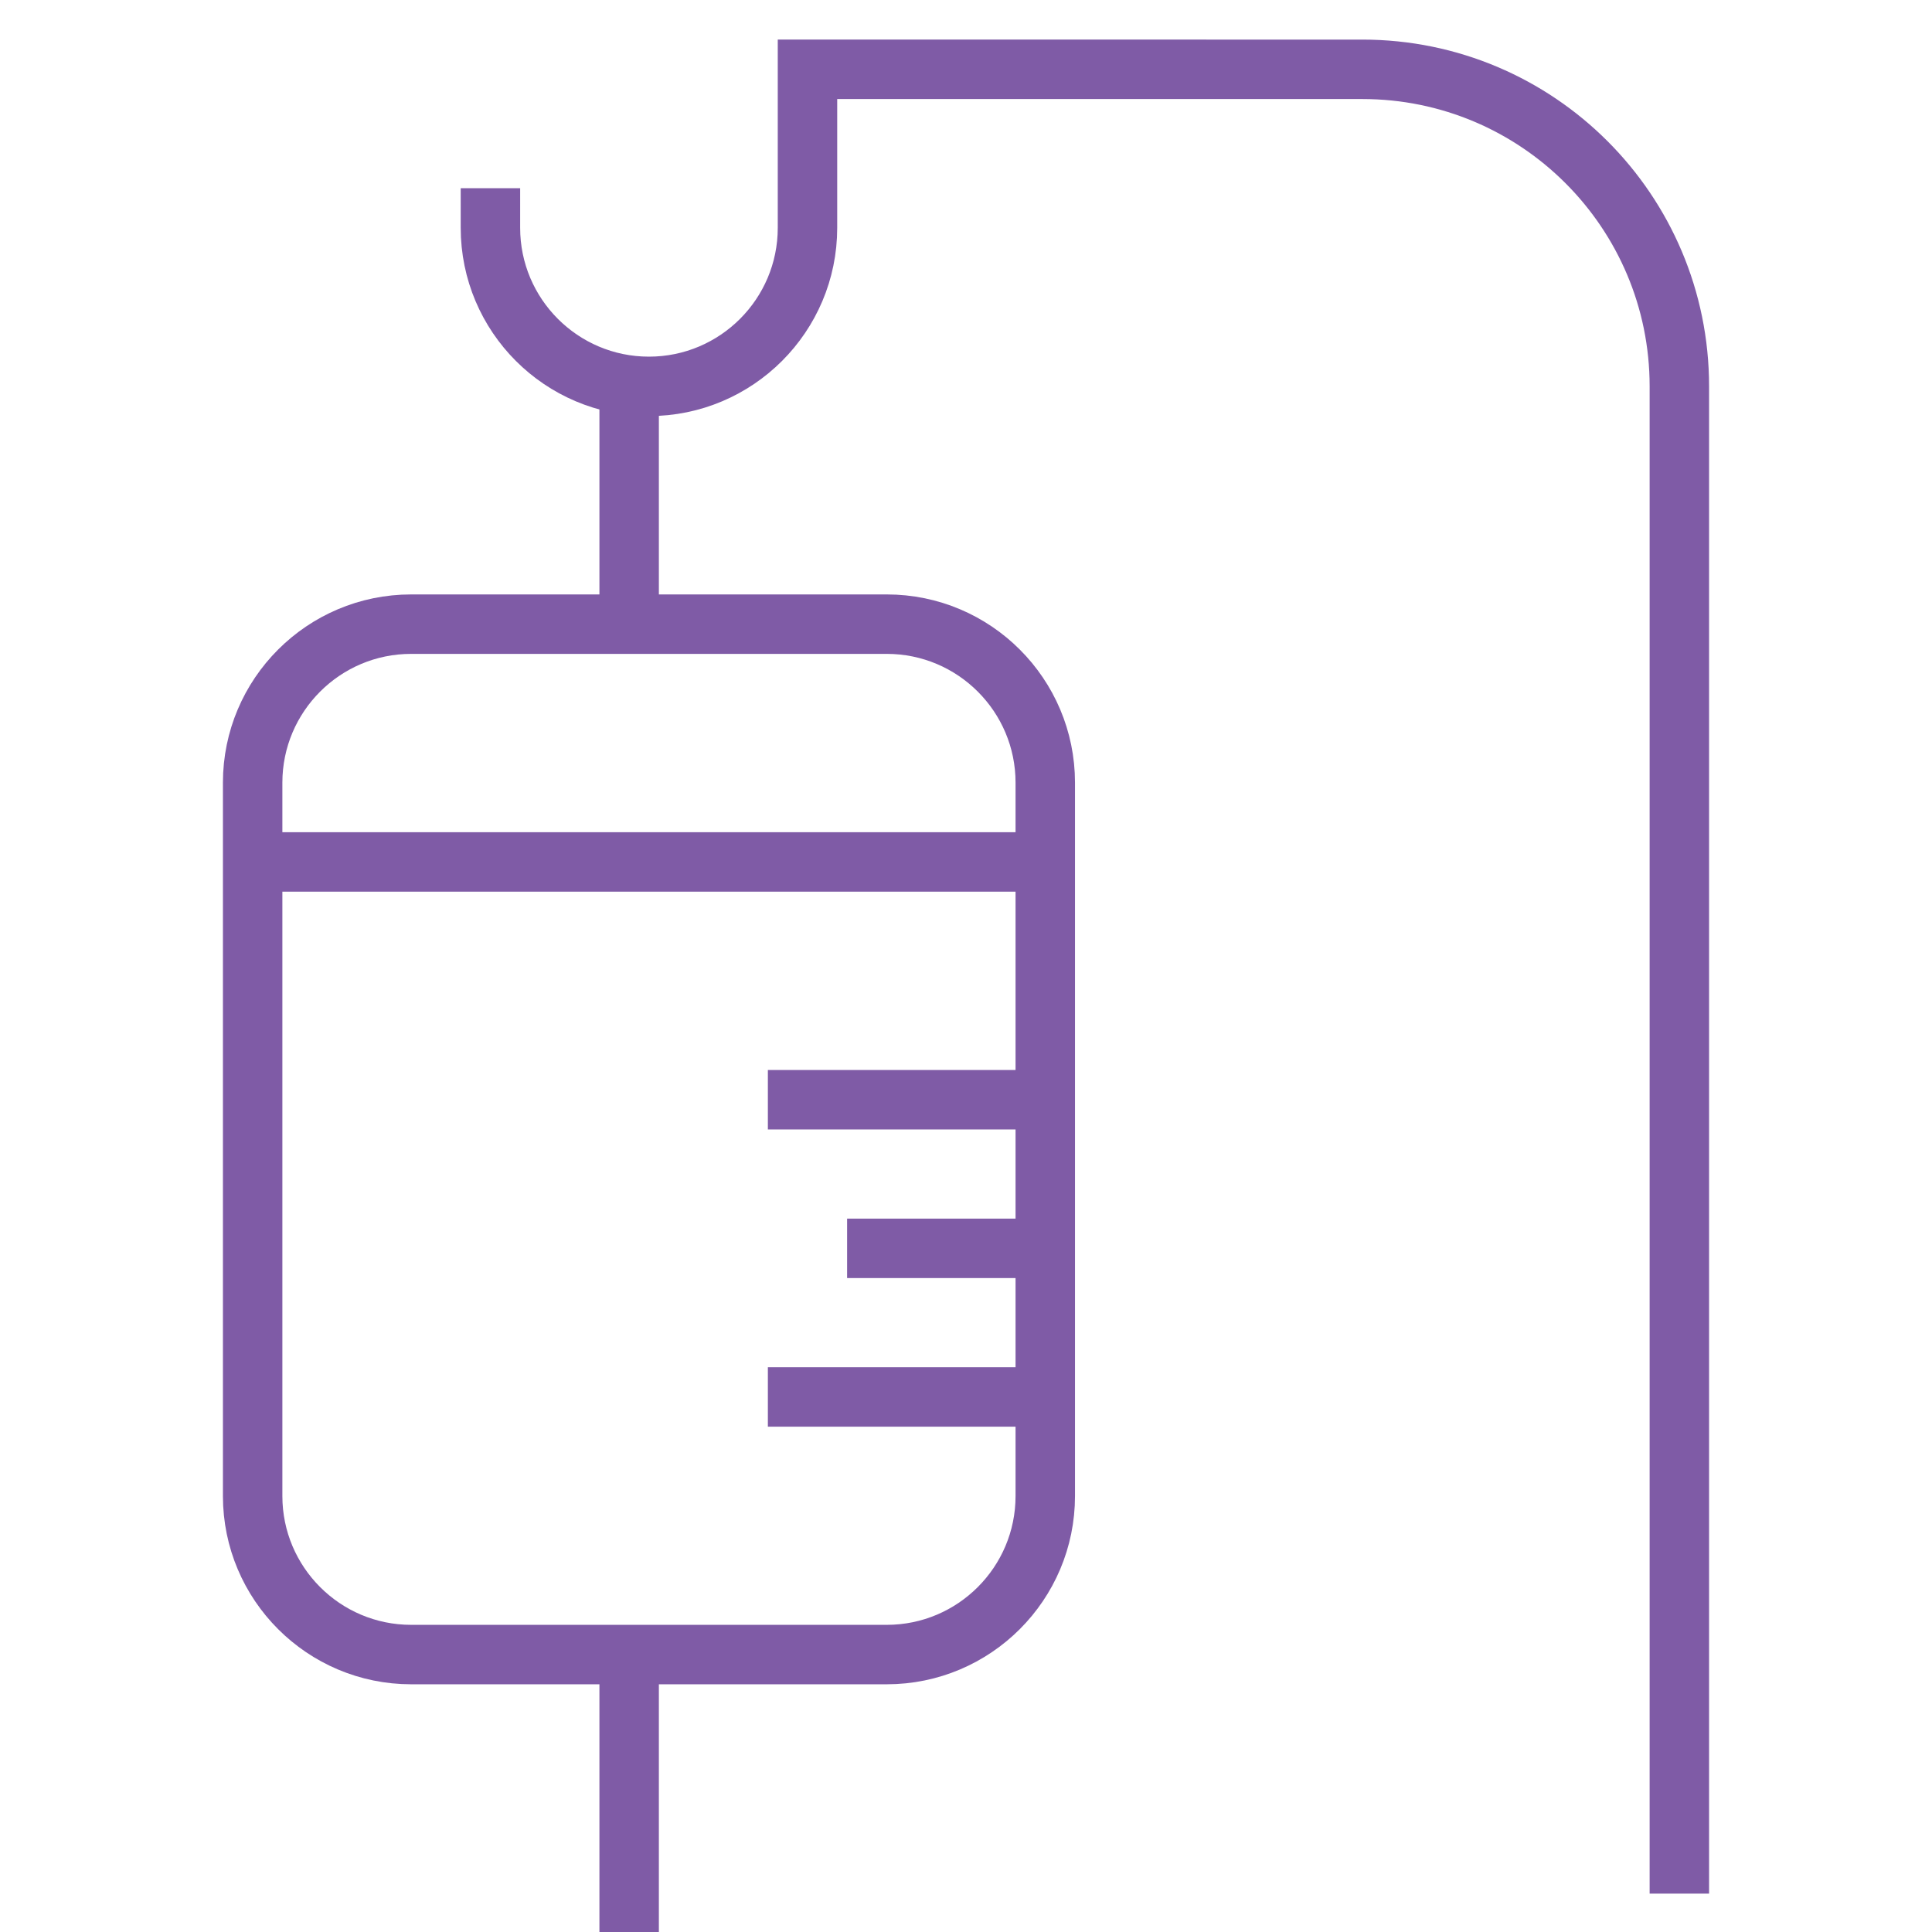
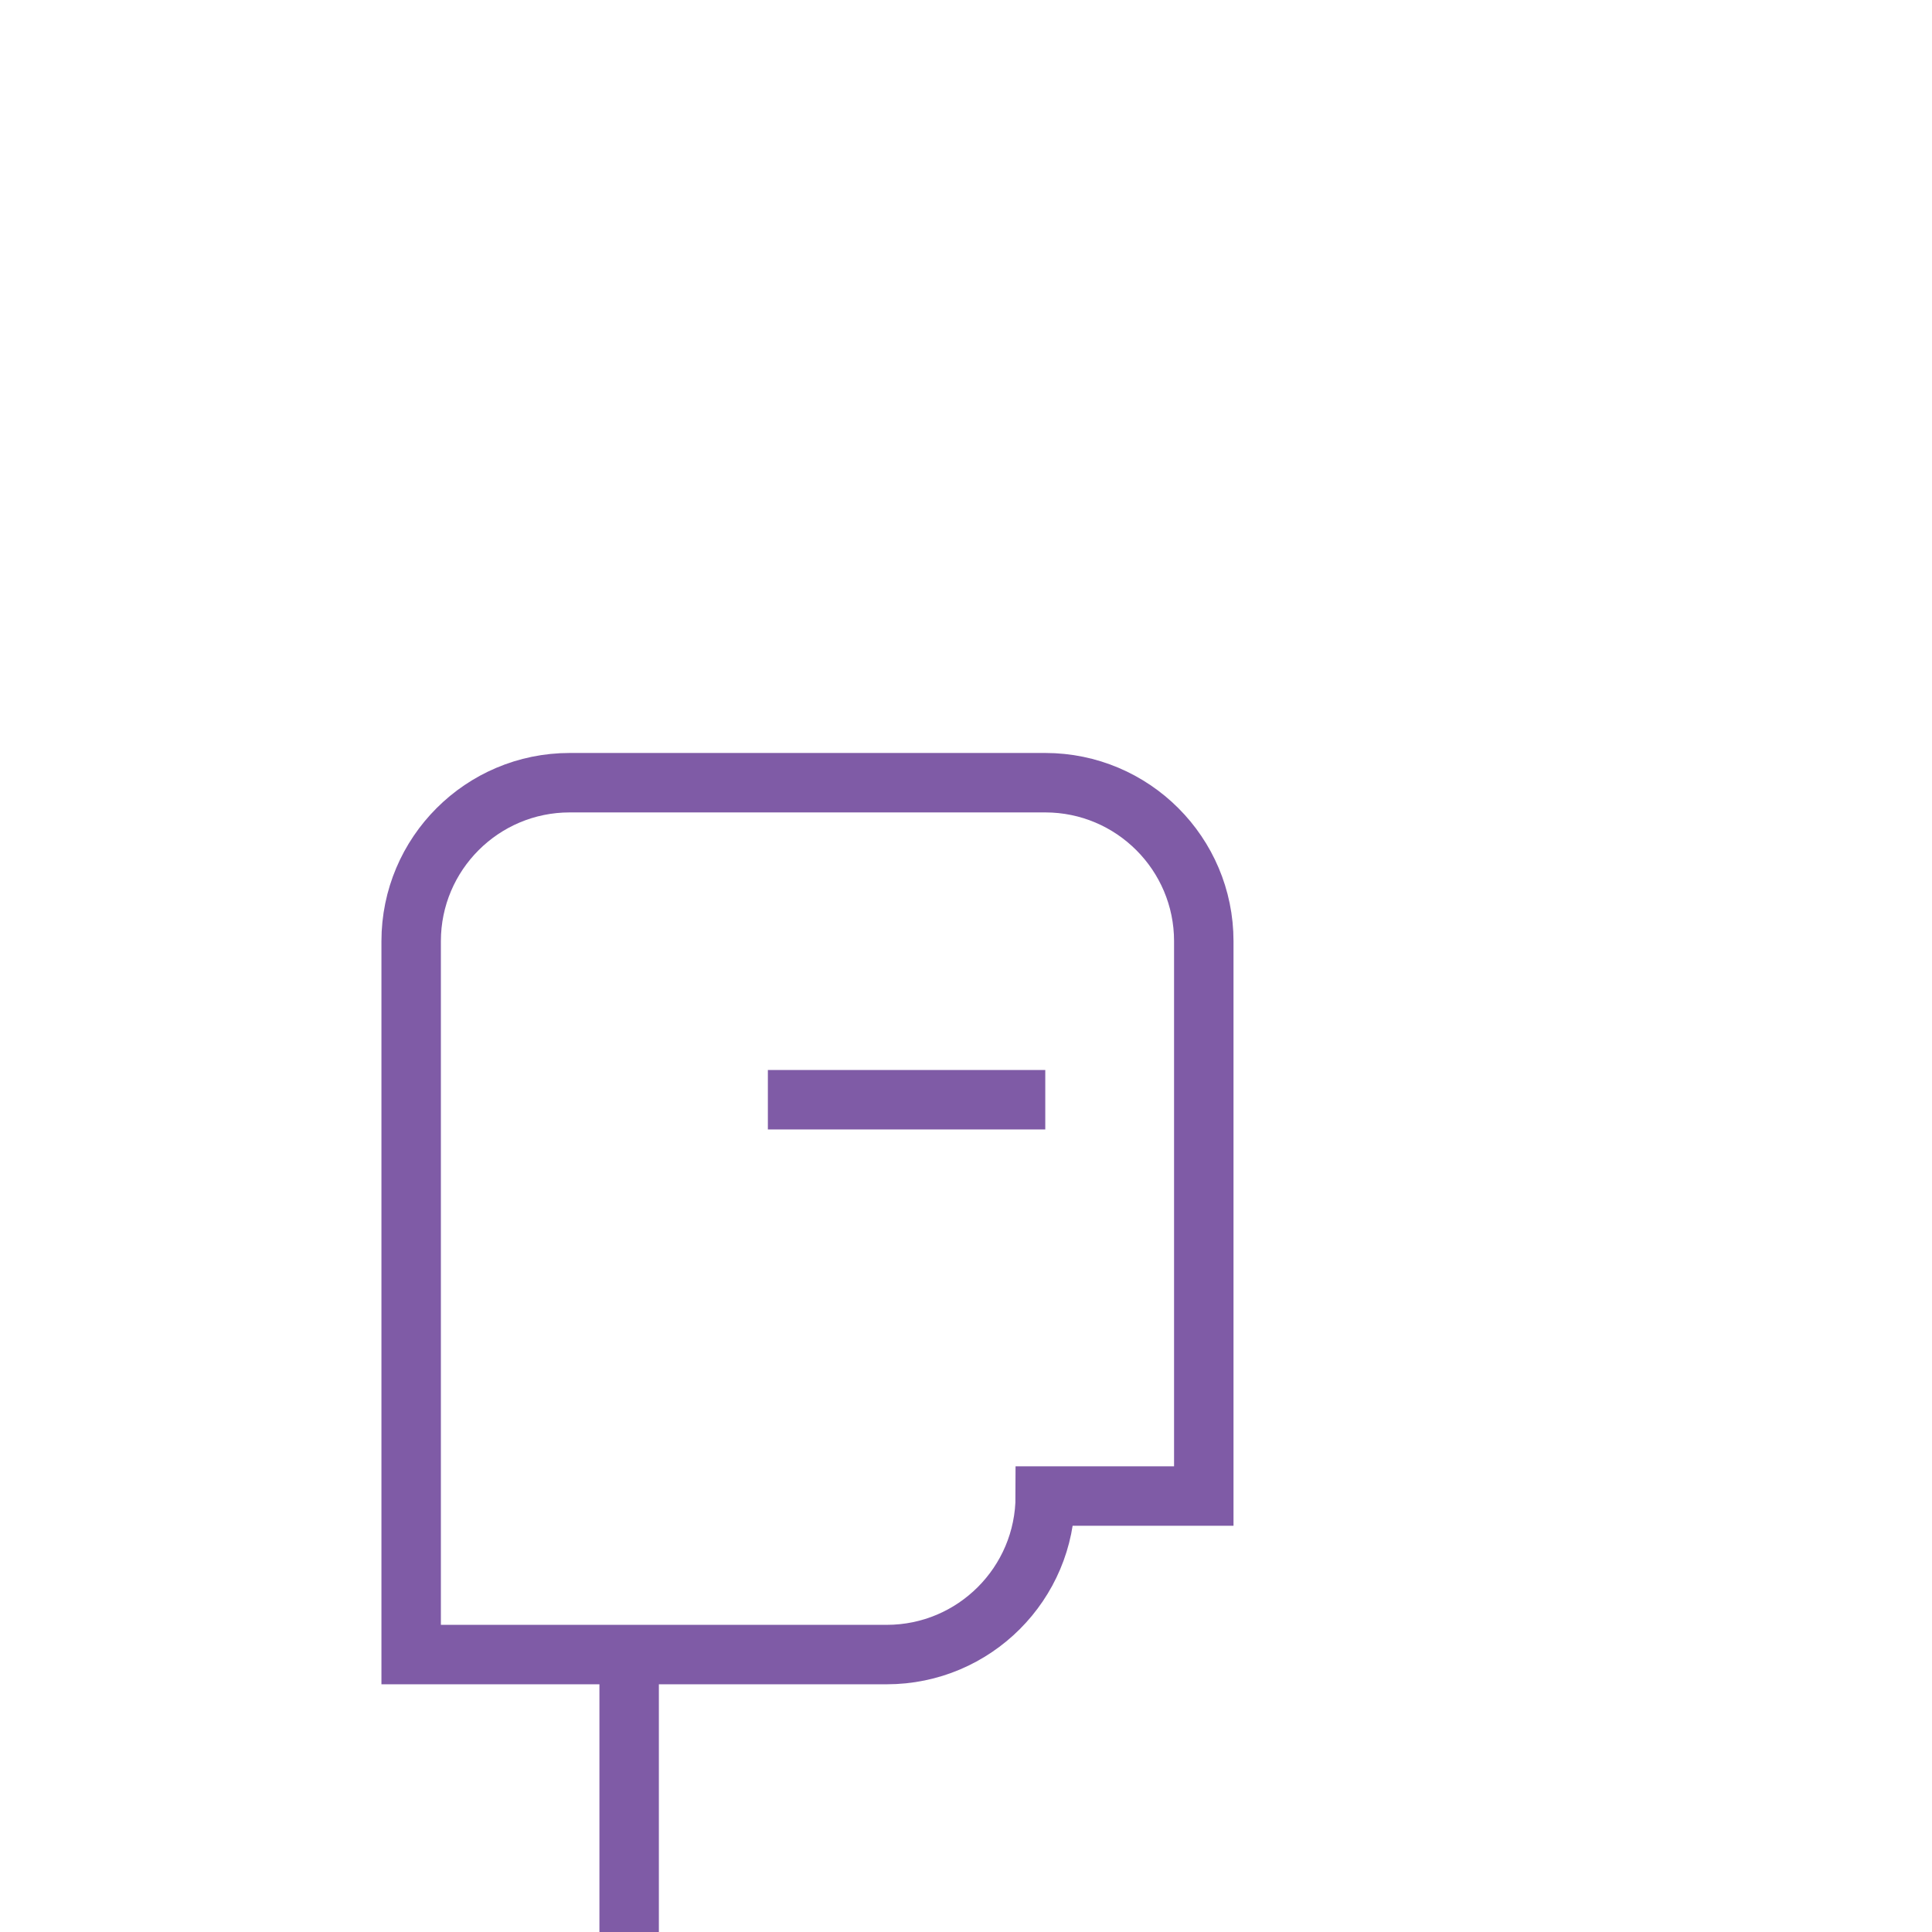
<svg xmlns="http://www.w3.org/2000/svg" version="1.1" id="Layer_1" x="0px" y="0px" width="65px" height="65px" viewBox="0 0 65 65" style="enable-background:new 0 0 65 65;" xml:space="preserve">
  <g>
-     <path style="fill:none;stroke:#7F5BA6;stroke-width:2;stroke-miterlimit:10;" d="M35.167,50.332c0,2.943-2.39,5.334-5.334,5.334   h-16c-2.943,0-5.333-2.391-5.333-5.334v-24c0-2.943,2.39-5.333,5.333-5.333h16c2.944,0,5.334,2.39,5.334,5.333V50.332z" />
-     <path style="fill:none;stroke:#7F5BA6;stroke-width:2;stroke-miterlimit:10;" d="M56.5,63.709v-50.71   c0-5.891-4.775-10.667-10.667-10.667H27.167v5.333c0,2.944-2.39,5.334-5.334,5.334c-2.943,0-5.333-2.39-5.333-5.334V6.332" />
-     <line style="fill:none;stroke:#7F5BA6;stroke-width:2;stroke-miterlimit:10;" x1="8.5" y1="28.999" x2="35.167" y2="28.999" />
+     <path style="fill:none;stroke:#7F5BA6;stroke-width:2;stroke-miterlimit:10;" d="M35.167,50.332c0,2.943-2.39,5.334-5.334,5.334   h-16v-24c0-2.943,2.39-5.333,5.333-5.333h16c2.944,0,5.334,2.39,5.334,5.333V50.332z" />
    <line style="fill:none;stroke:#7F5BA6;stroke-width:2;stroke-miterlimit:10;" x1="21.167" y1="55.666" x2="21.167" y2="65" />
-     <line style="fill:none;stroke:#7F5BA6;stroke-width:2;stroke-miterlimit:10;" x1="21.167" y1="12.999" x2="21.167" y2="20.999" />
    <line style="fill:none;stroke:#7F5BA6;stroke-width:2;stroke-miterlimit:10;" x1="25.834" y1="36.999" x2="35.167" y2="36.999" />
-     <line style="fill:none;stroke:#7F5BA6;stroke-width:2;stroke-miterlimit:10;" x1="28.5" y1="41.999" x2="35.167" y2="41.999" />
-     <line style="fill:none;stroke:#7F5BA6;stroke-width:2;stroke-miterlimit:10;" x1="25.834" y1="46.999" x2="35.167" y2="46.999" />
  </g>
</svg>